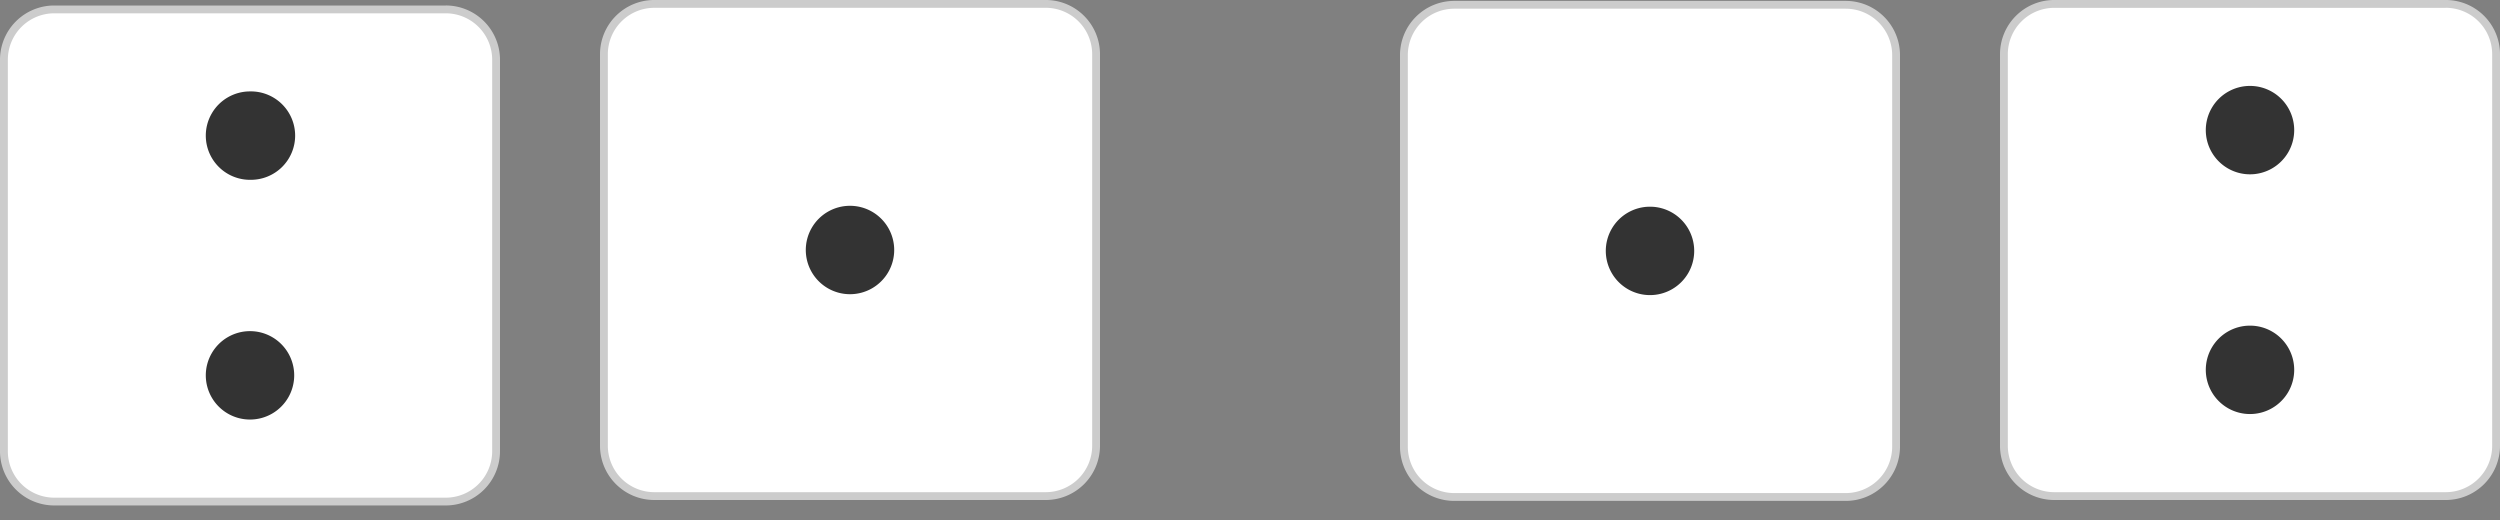
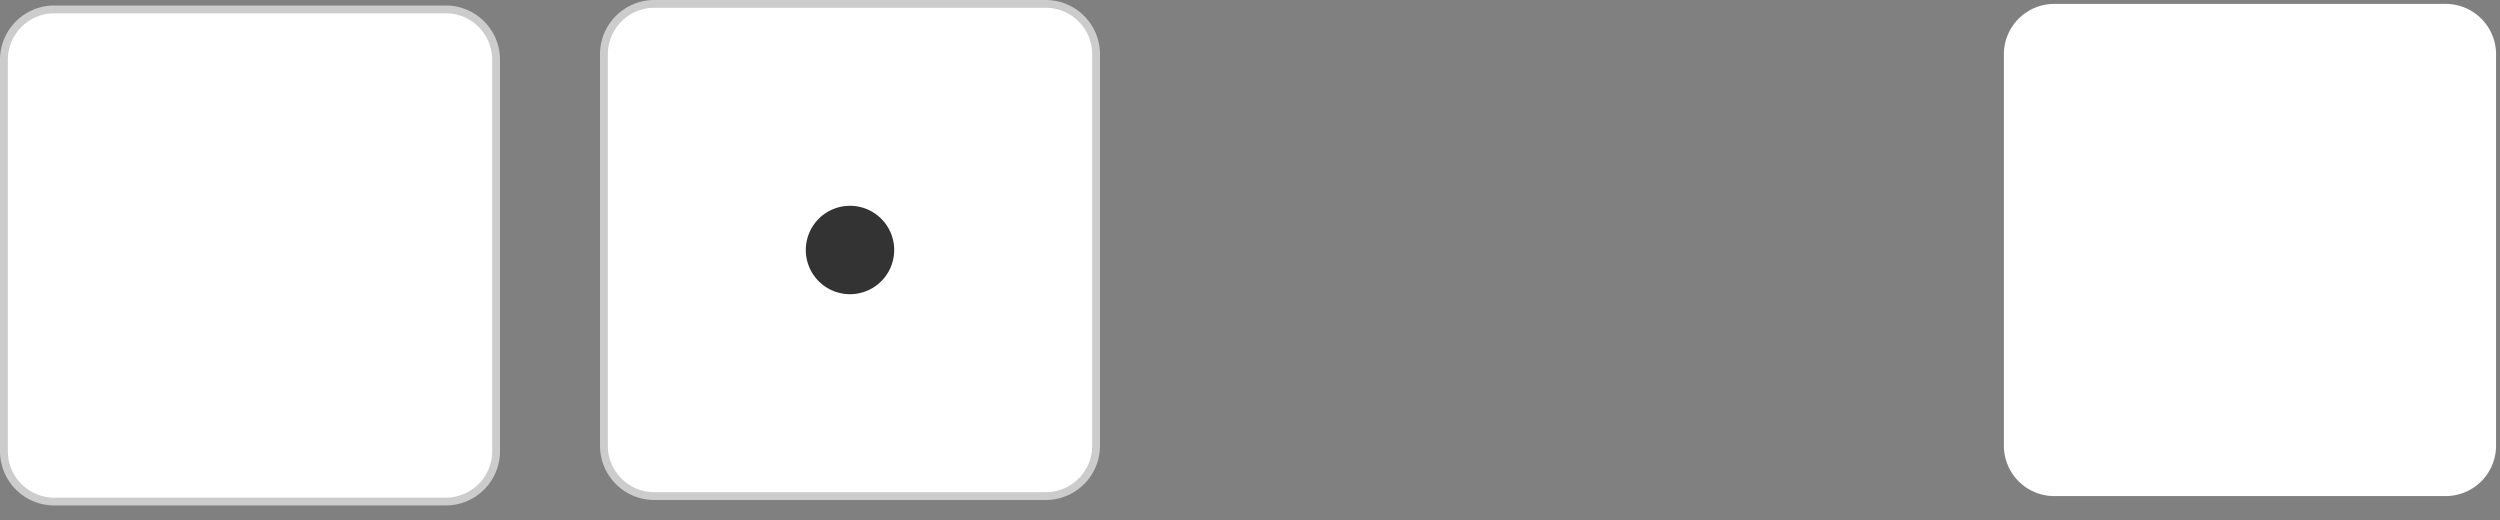
<svg xmlns="http://www.w3.org/2000/svg" width="125" height="26" fill="none">
  <rect width="100%" height="100%" fill="#808080" stroke="none" />
  <g clip-path="url(#a)">
-     <path d="M72.713 24.85a2.52 2.52 0 0 1-2.518-2.518V2.757A2.52 2.52 0 0 1 72.713.24h19.574a2.52 2.52 0 0 1 2.517 2.517v19.575a2.52 2.52 0 0 1-2.517 2.517H72.712Z" fill="#fff" />
    <path d="M92.287.435a2.325 2.325 0 0 1 2.322 2.322v19.575a2.325 2.325 0 0 1-2.322 2.322H72.712a2.325 2.325 0 0 1-2.321-2.322V2.757A2.325 2.325 0 0 1 72.713.435h19.575Zm0-.39H72.712A2.713 2.713 0 0 0 70 2.757v19.575a2.713 2.713 0 0 0 2.713 2.713h19.574A2.713 2.713 0 0 0 95 22.332V2.757A2.713 2.713 0 0 0 92.287.045Z" fill="#CCC" />
    <path d="M82.5 14.755a2.21 2.21 0 1 0 0-4.42 2.21 2.21 0 0 0 0 4.42Z" fill="#333" />
  </g>
  <path d="M102.712 24.804a2.52 2.52 0 0 1-2.518-2.517V2.712a2.52 2.52 0 0 1 2.518-2.517h19.574a2.52 2.52 0 0 1 2.517 2.517v19.574a2.52 2.52 0 0 1-2.517 2.517h-19.574Z" fill="#fff" />
-   <path d="M122.288.39a2.324 2.324 0 0 1 2.321 2.322v19.575a2.324 2.324 0 0 1-2.321 2.322h-19.576a2.324 2.324 0 0 1-2.321-2.322V2.713a2.324 2.324 0 0 1 2.321-2.321h19.576Zm0-.39h-19.576A2.712 2.712 0 0 0 100 2.712v19.575A2.712 2.712 0 0 0 102.712 25h19.575A2.712 2.712 0 0 0 125 22.288V2.712A2.712 2.712 0 0 0 122.288 0Z" fill="#CCC" />
-   <path d="M112.5 8.716a2.21 2.21 0 1 0 0-4.42 2.21 2.21 0 0 0 0 4.42ZM112.5 20.702a2.21 2.21 0 1 0 0-4.42 2.21 2.21 0 0 0 0 4.42Z" fill="#333" />
  <g clip-path="url(#b)">
    <path d="M2.712 25.078a2.52 2.52 0 0 1-2.518-2.517V2.986A2.52 2.52 0 0 1 2.712.47h19.574a2.52 2.52 0 0 1 2.517 2.517v19.575a2.52 2.52 0 0 1-2.517 2.517H2.712Z" fill="#fff" />
    <path d="M22.288.665a2.325 2.325 0 0 1 2.321 2.322v19.575a2.325 2.325 0 0 1-2.322 2.322H2.713a2.325 2.325 0 0 1-2.321-2.322V2.987A2.325 2.325 0 0 1 2.712.665h19.576Zm0-.39H2.712A2.713 2.713 0 0 0 0 2.986v19.575a2.713 2.713 0 0 0 2.712 2.712h19.575A2.713 2.713 0 0 0 25 22.563V2.987A2.713 2.713 0 0 0 22.288.274Z" fill="#CCC" />
-     <path d="M12.5 8.99a2.21 2.21 0 1 0 0-4.419 2.21 2.21 0 0 0 0 4.42ZM12.5 20.977a2.21 2.21 0 1 0 0-4.42 2.21 2.21 0 0 0 0 4.42Z" fill="#333" />
  </g>
  <path d="M32.712 24.805a2.52 2.52 0 0 1-2.517-2.518V2.712A2.52 2.52 0 0 1 32.712.195h19.575a2.52 2.52 0 0 1 2.517 2.517v19.575a2.52 2.52 0 0 1-2.517 2.517H32.712Z" fill="#fff" />
  <path d="M52.288.39a2.325 2.325 0 0 1 2.321 2.322v19.575a2.325 2.325 0 0 1-2.322 2.322H32.713a2.325 2.325 0 0 1-2.321-2.322V2.713A2.325 2.325 0 0 1 32.713.391h19.575Zm0-.39H32.713A2.713 2.713 0 0 0 30 2.712v19.575A2.713 2.713 0 0 0 32.712 25h19.575A2.713 2.713 0 0 0 55 22.288V2.712A2.713 2.713 0 0 0 52.288 0Z" fill="#CCC" />
  <path d="M42.5 14.71a2.21 2.21 0 1 0 0-4.42 2.21 2.21 0 0 0 0 4.42Z" fill="#333" />
  <defs>
    <clipPath id="a">
-       <path fill="#fff" transform="translate(70 .045)" d="M0 0h25v25H0z" />
-     </clipPath>
+       </clipPath>
    <clipPath id="b">
      <path fill="#fff" transform="translate(0 .274)" d="M0 0h25v25H0z" />
    </clipPath>
  </defs>
</svg>